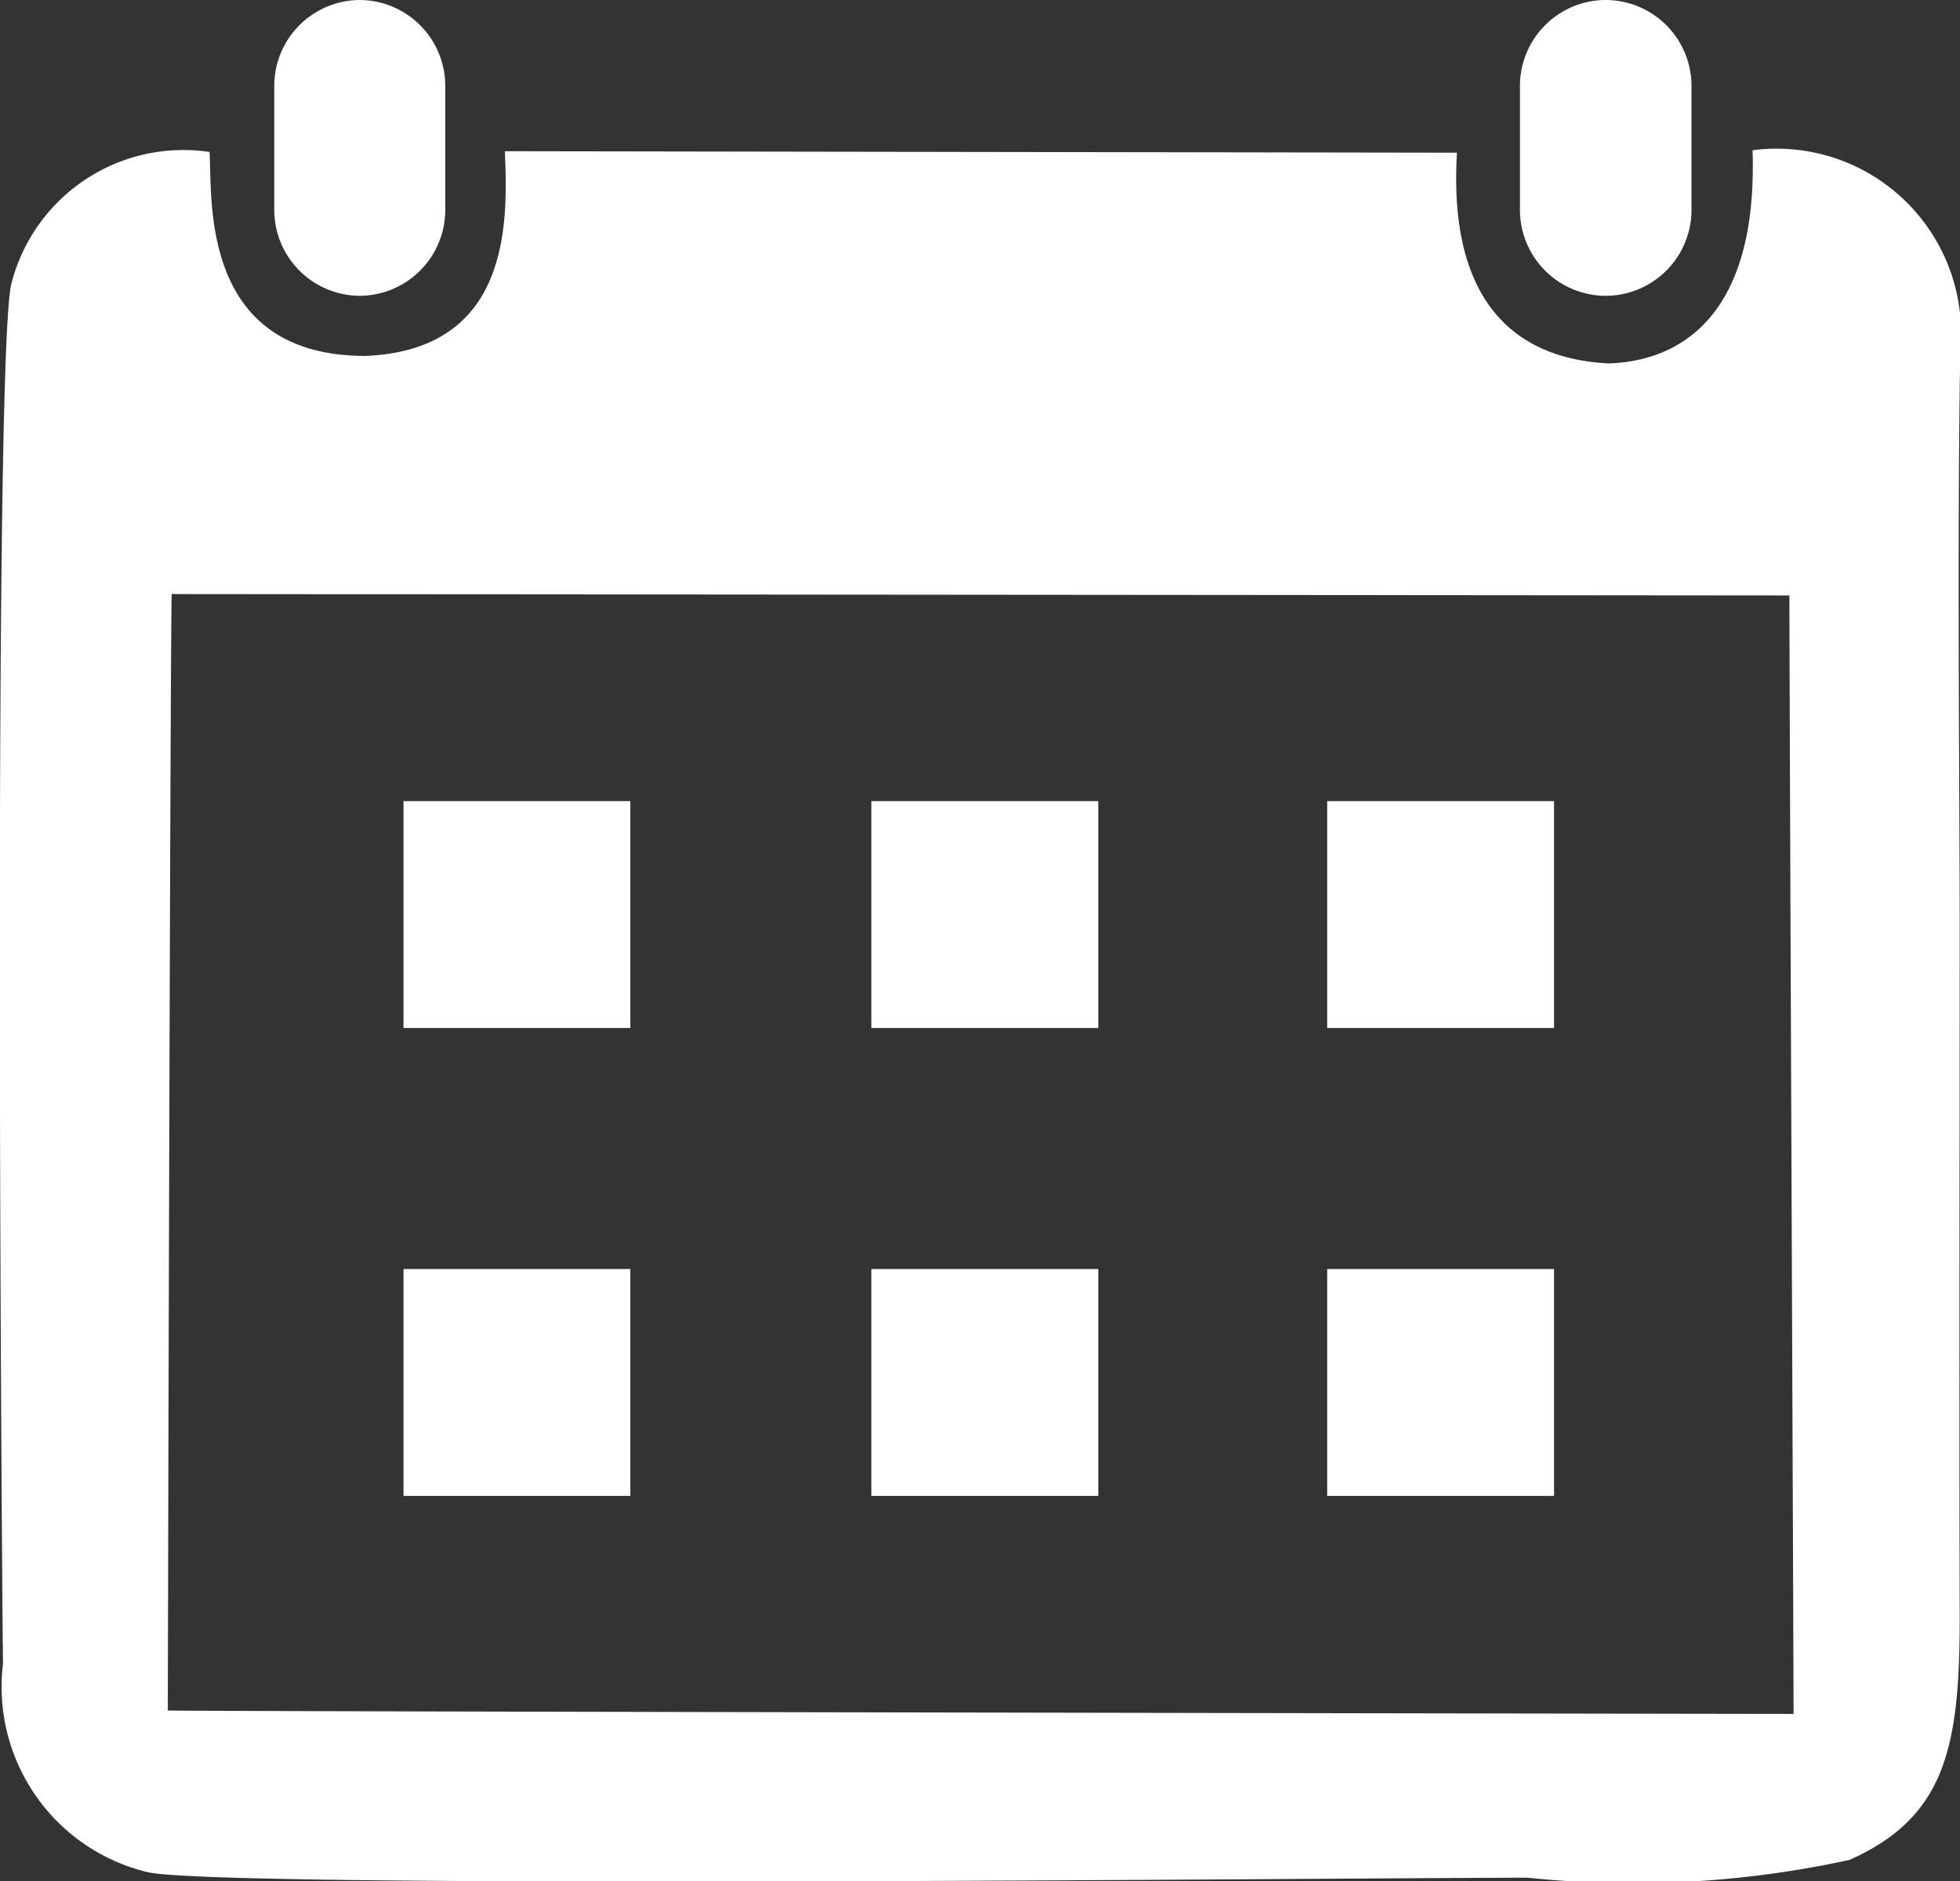
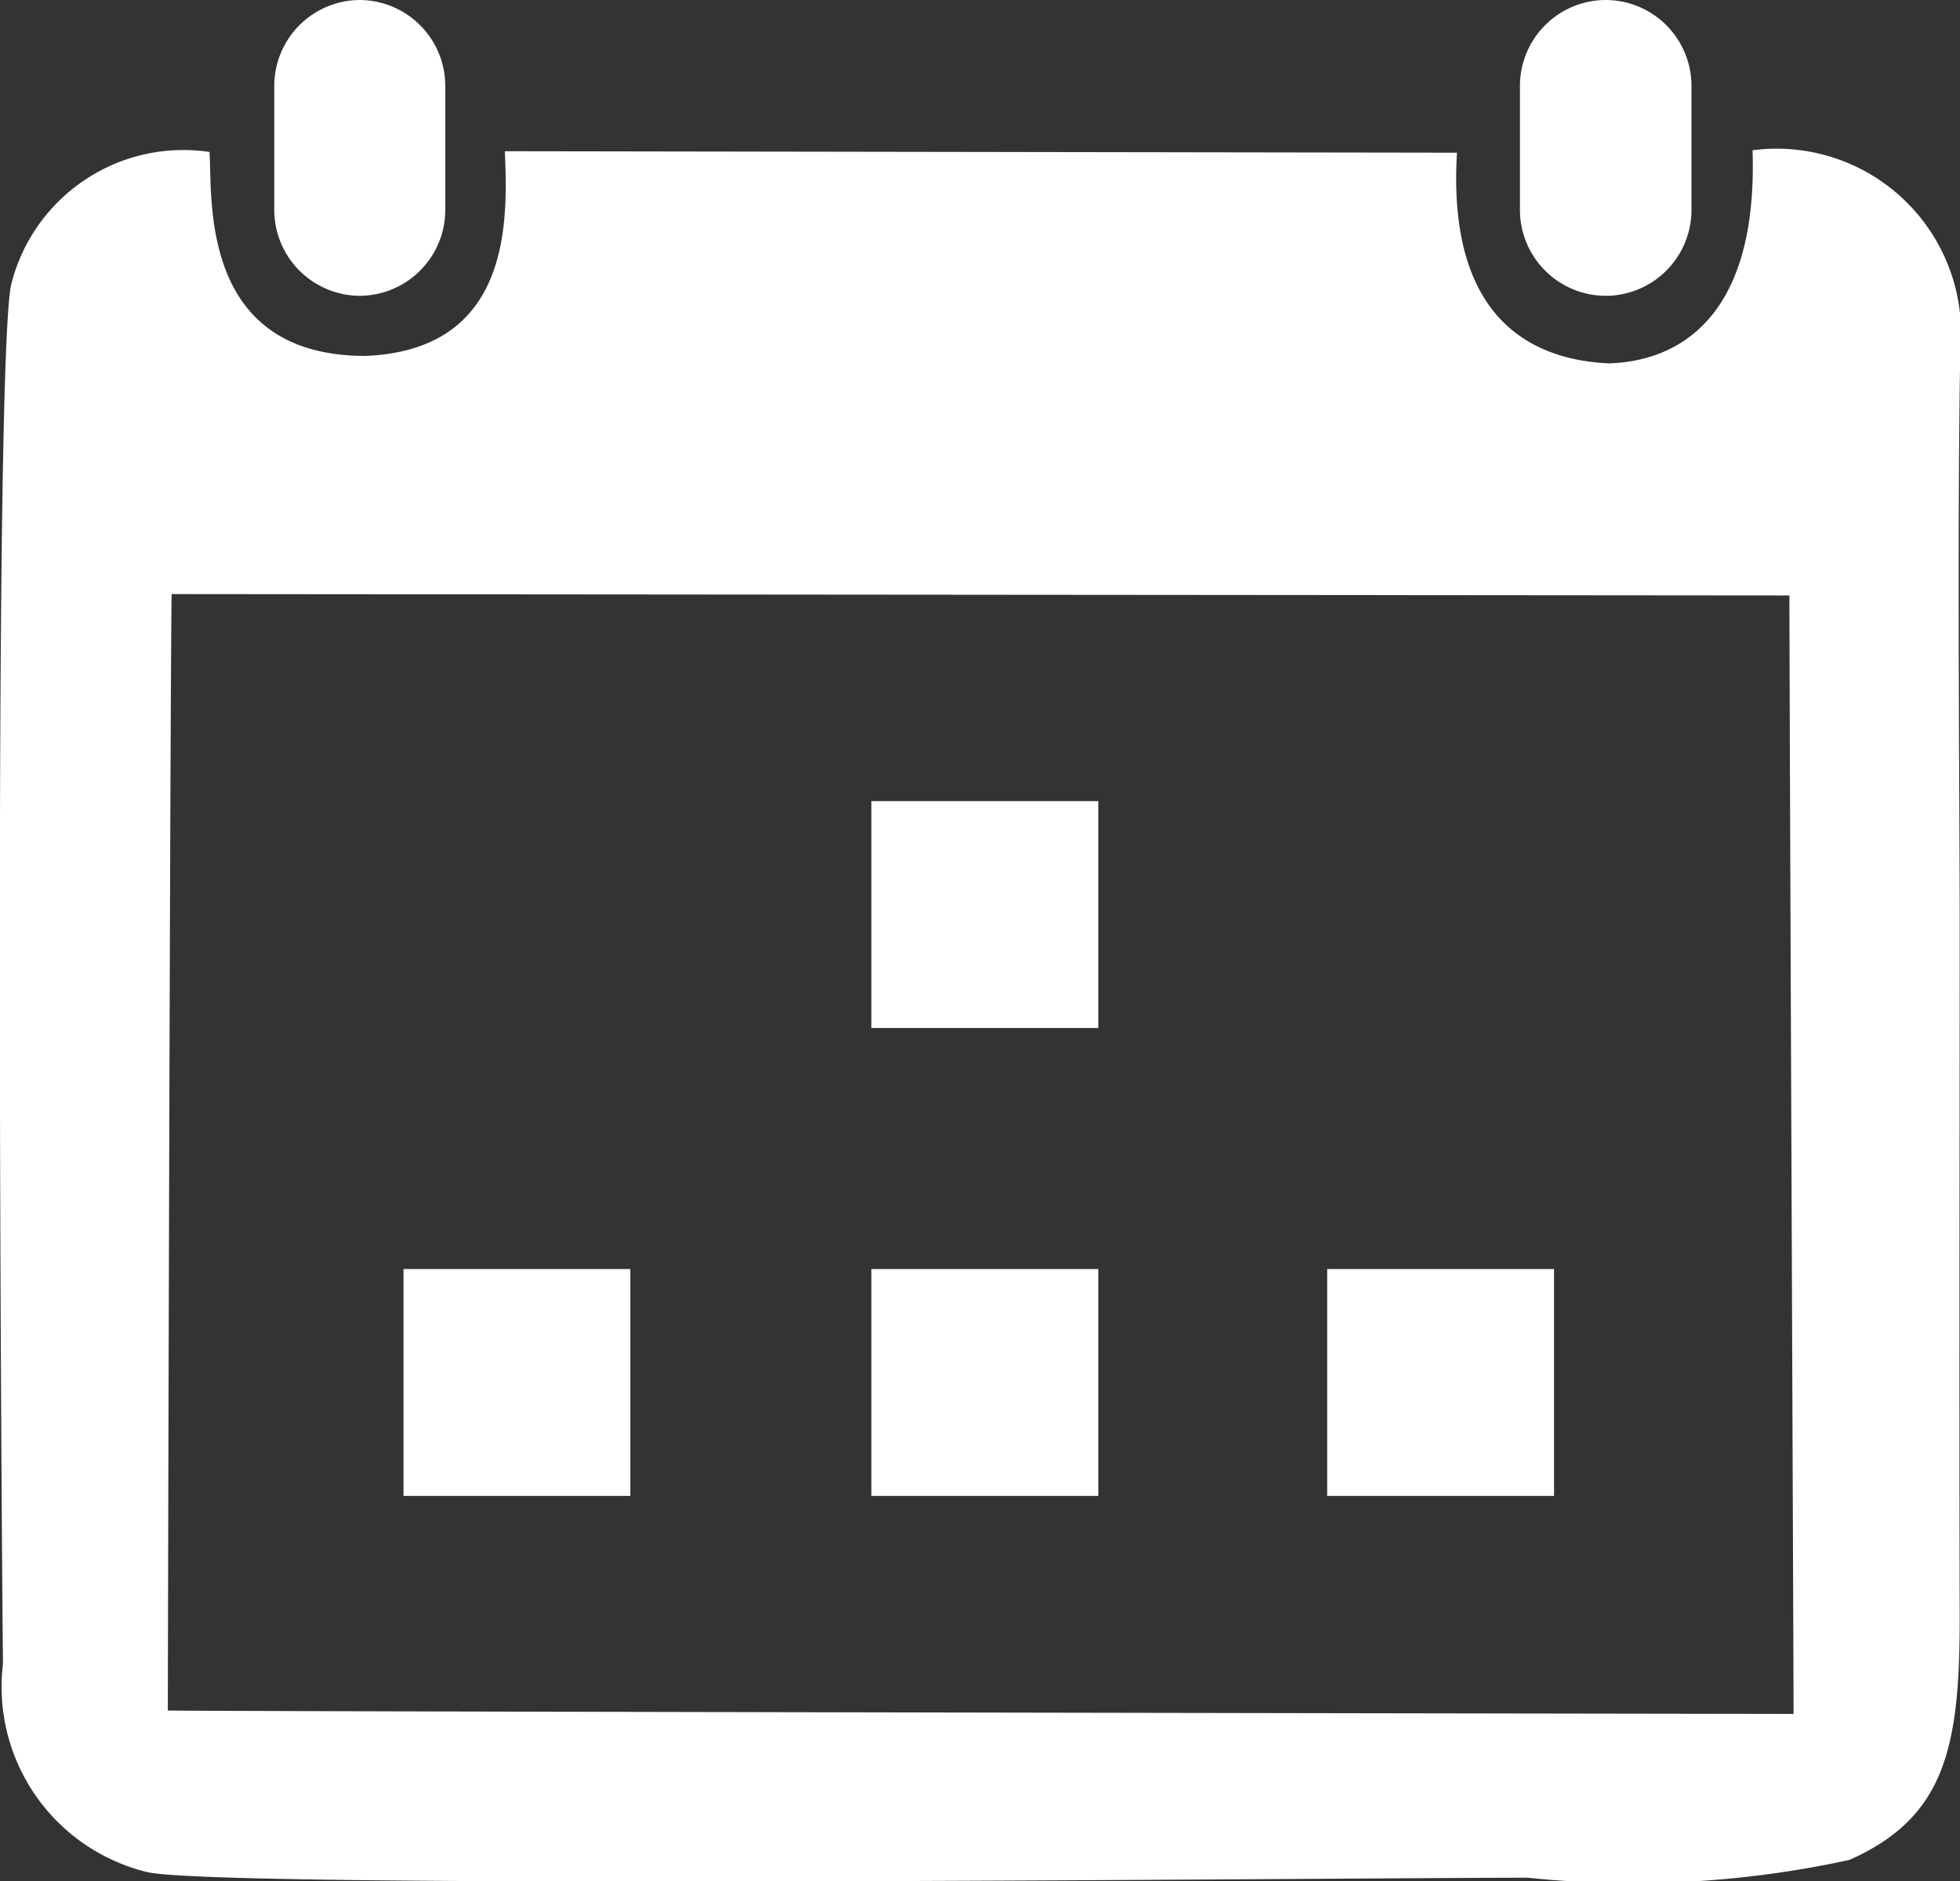
<svg xmlns="http://www.w3.org/2000/svg" width="18.395" height="17.655" viewBox="0 0 18.395 17.655">
  <rect x="0" y="0" width="18.395" height="17.655" fill="#333333" stroke="none" />
  <g id="_1863252005344" transform="translate(-4652.033 -872.94)">
    <path id="パス_287175" data-name="パス 287175" d="M4668.866,1009.419c-.117,0-14.889-.023-15.258-.032,0-.2.022-9.811.036-10.477l15.183.013C4668.827,999.762,4668.867,1009.21,4668.866,1009.419Zm-.385-14.674c.053,1.61-.732,1.983-1.352,2-.6-.029-1.522-.309-1.422-1.977l-8.936-.014c.026.631.074,1.865-1.308,1.921-1.579,0-1.433-1.516-1.464-1.914a1.666,1.666,0,0,0-1.856,1.224c-.17.554-.1,11.227-.082,12.964a1.789,1.789,0,0,0,1.353,1.954c.666.162,11.317.053,12.957.053a9.534,9.534,0,0,0,3.019-.167c.9-.4,1.039-1.054,1.035-2.3-.005-2.169,0-4.338,0-6.507,0-1.077-.024-3.747.006-5.364A1.731,1.731,0,0,0,4668.481,994.745Z" transform="translate(0 -120.395)" fill="#fff" fill-rule="evenodd" />
    <path id="パス_287176" data-name="パス 287176" d="M5889.365,872.94h0a.807.807,0,0,1,.805.805v1.171a.807.807,0,0,1-.805.8h0a.807.807,0,0,1-.805-.8v-1.171A.807.807,0,0,1,5889.365,872.94Z" transform="translate(-1222.262)" fill="#fff" fill-rule="evenodd" />
    <path id="パス_287177" data-name="パス 287177" d="M4875.545,872.94h0a.807.807,0,0,1,.805.805v1.171a.807.807,0,0,1-.805.8h0a.807.807,0,0,1-.8-.8v-1.171A.807.807,0,0,1,4875.545,872.94Z" transform="translate(-220.138)" fill="#fff" fill-rule="evenodd" />
    <path id="パス_287178" data-name="パス 287178" d="M5731.7,1905.21h2.129v2.129H5731.7Z" transform="translate(-1067.211 -1020.361)" fill="#fff" fill-rule="evenodd" />
    <path id="パス_287179" data-name="パス 287179" d="M5360.89,1905.21h2.13v2.129h-2.13Z" transform="translate(-700.679 -1020.361)" fill="#fff" fill-rule="evenodd" />
    <path id="パス_287180" data-name="パス 287180" d="M4980.27,1905.21h2.129v2.129h-2.129Z" transform="translate(-324.45 -1020.361)" fill="#fff" fill-rule="evenodd" />
-     <path id="パス_287181" data-name="パス 287181" d="M5731.7,1524.6h2.129v2.129H5731.7Z" transform="translate(-1067.211 -644.142)" fill="#fff" fill-rule="evenodd" />
    <path id="パス_287182" data-name="パス 287182" d="M5360.89,1524.6h2.13v2.129h-2.13Z" transform="translate(-700.679 -644.142)" fill="#fff" fill-rule="evenodd" />
-     <path id="パス_287183" data-name="パス 287183" d="M4980.27,1524.6h2.129v2.129h-2.129Z" transform="translate(-324.45 -644.142)" fill="#fff" fill-rule="evenodd" />
  </g>
</svg>